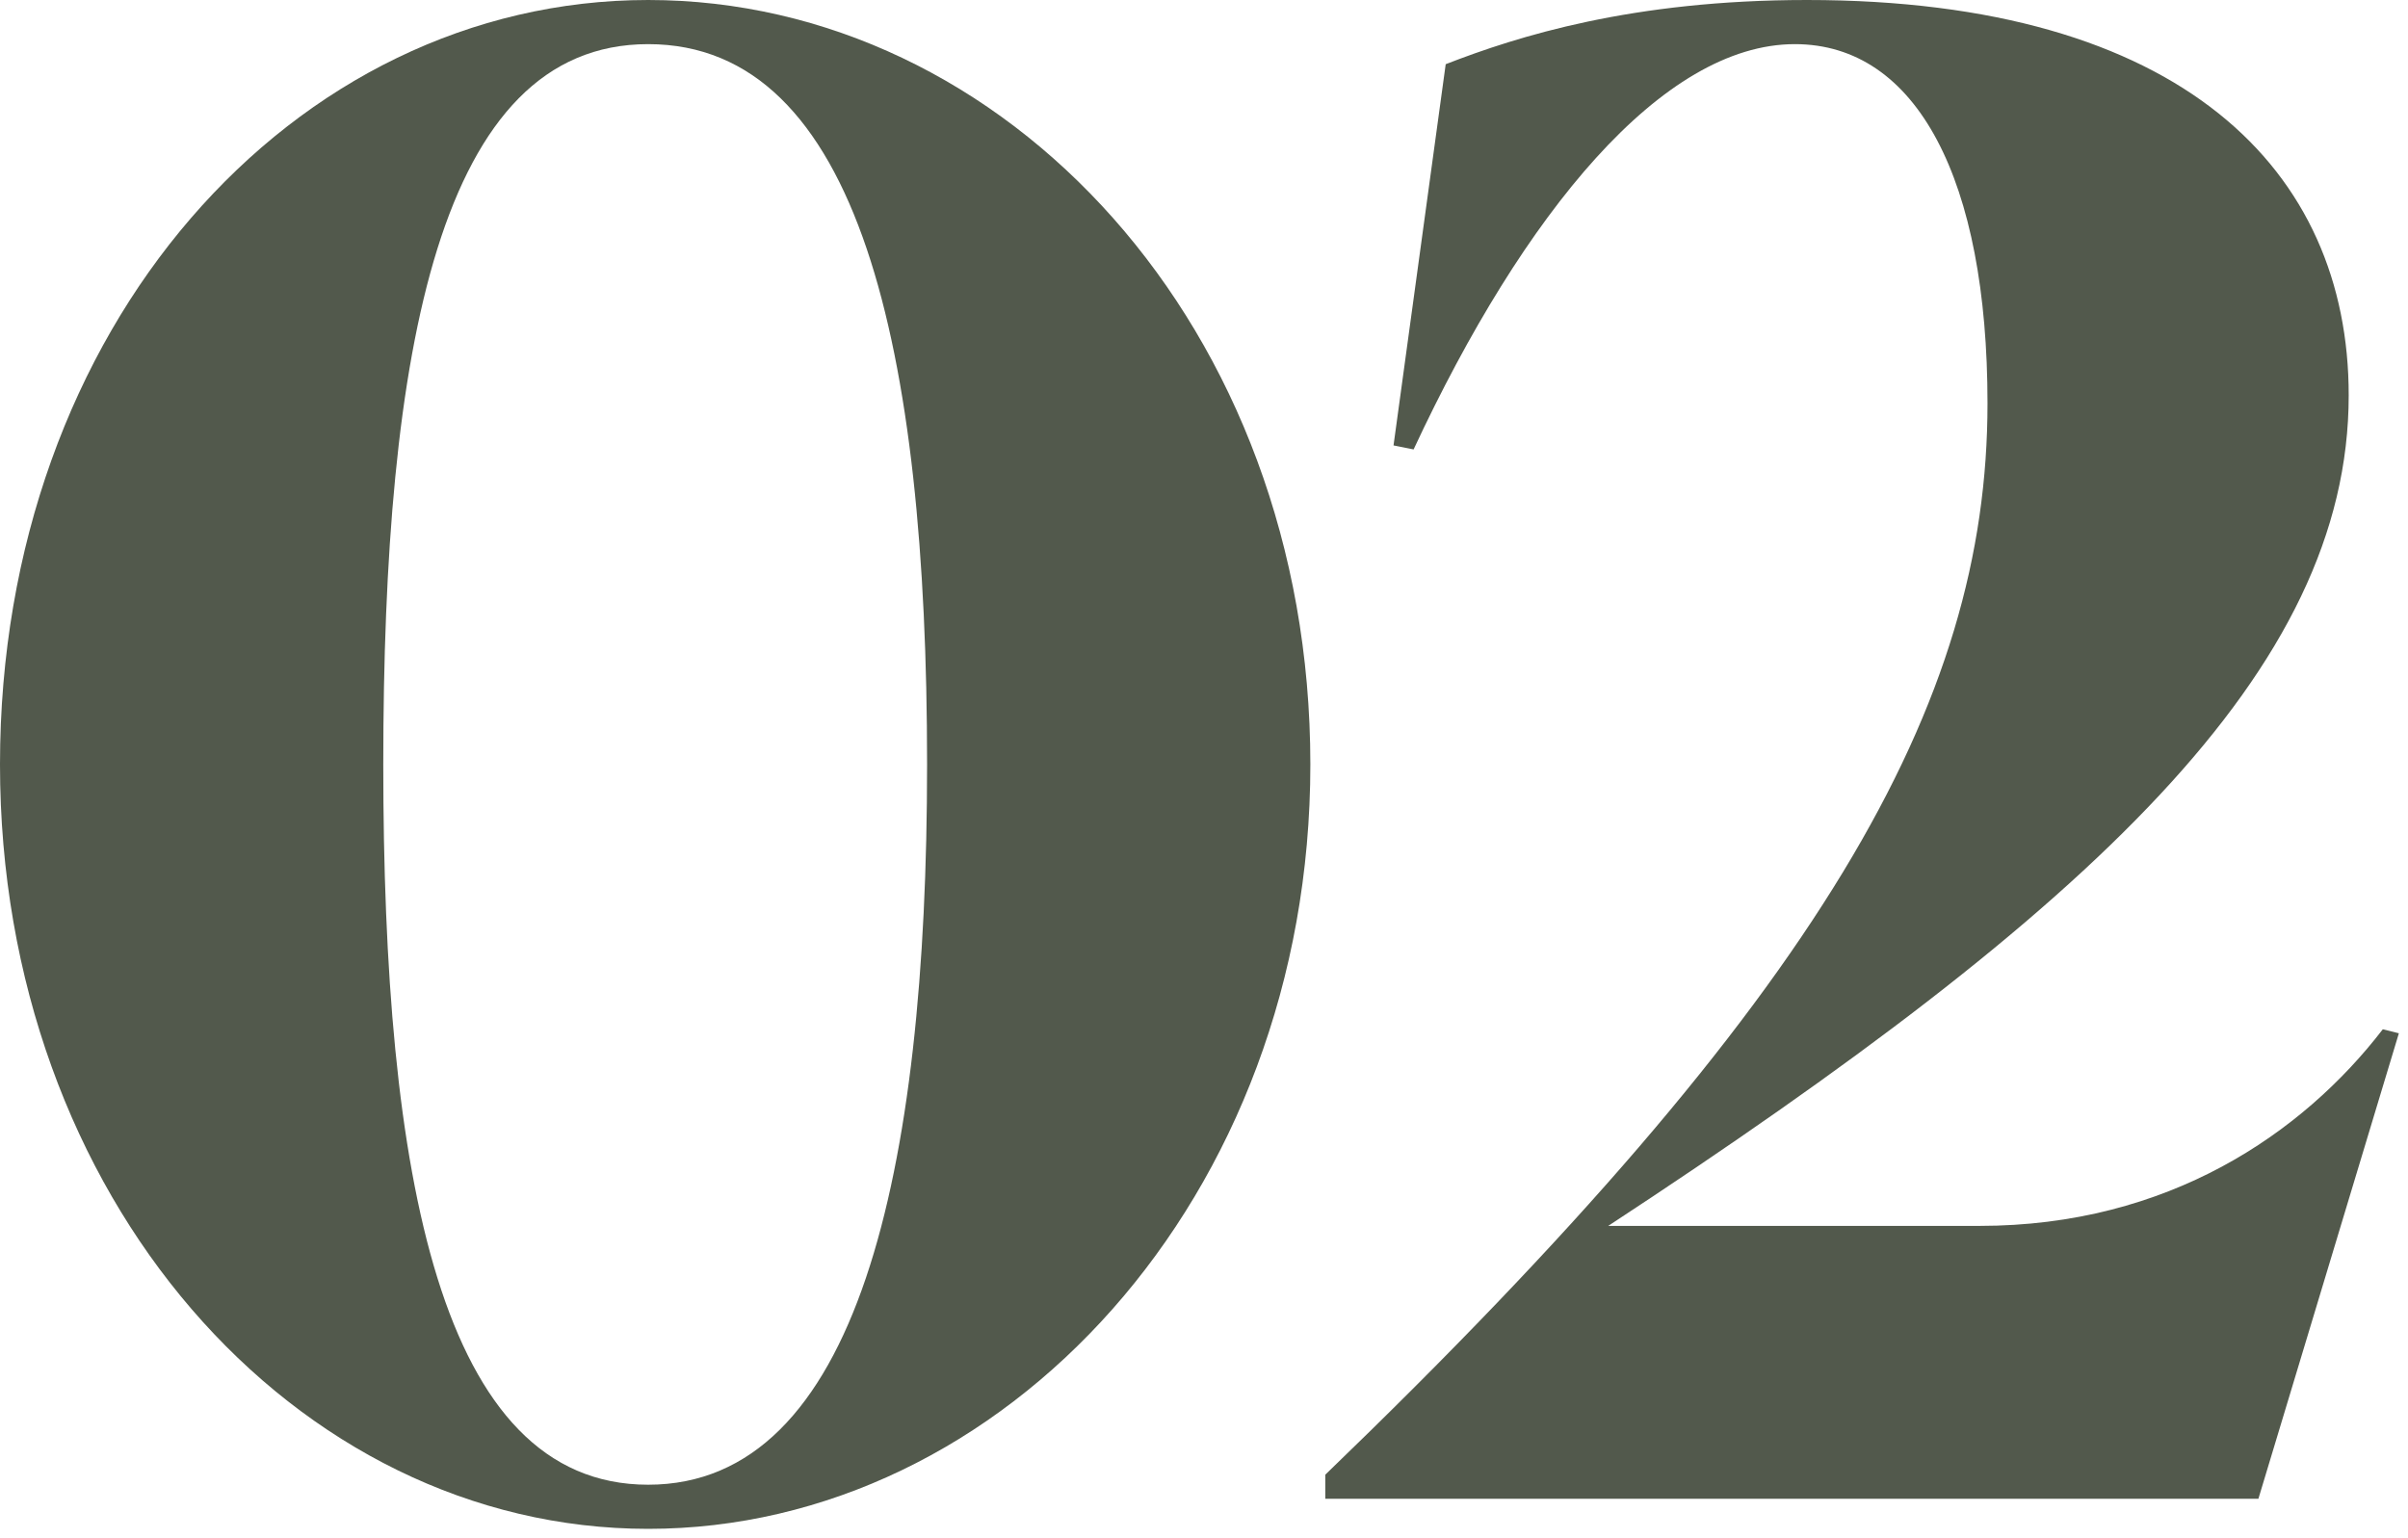
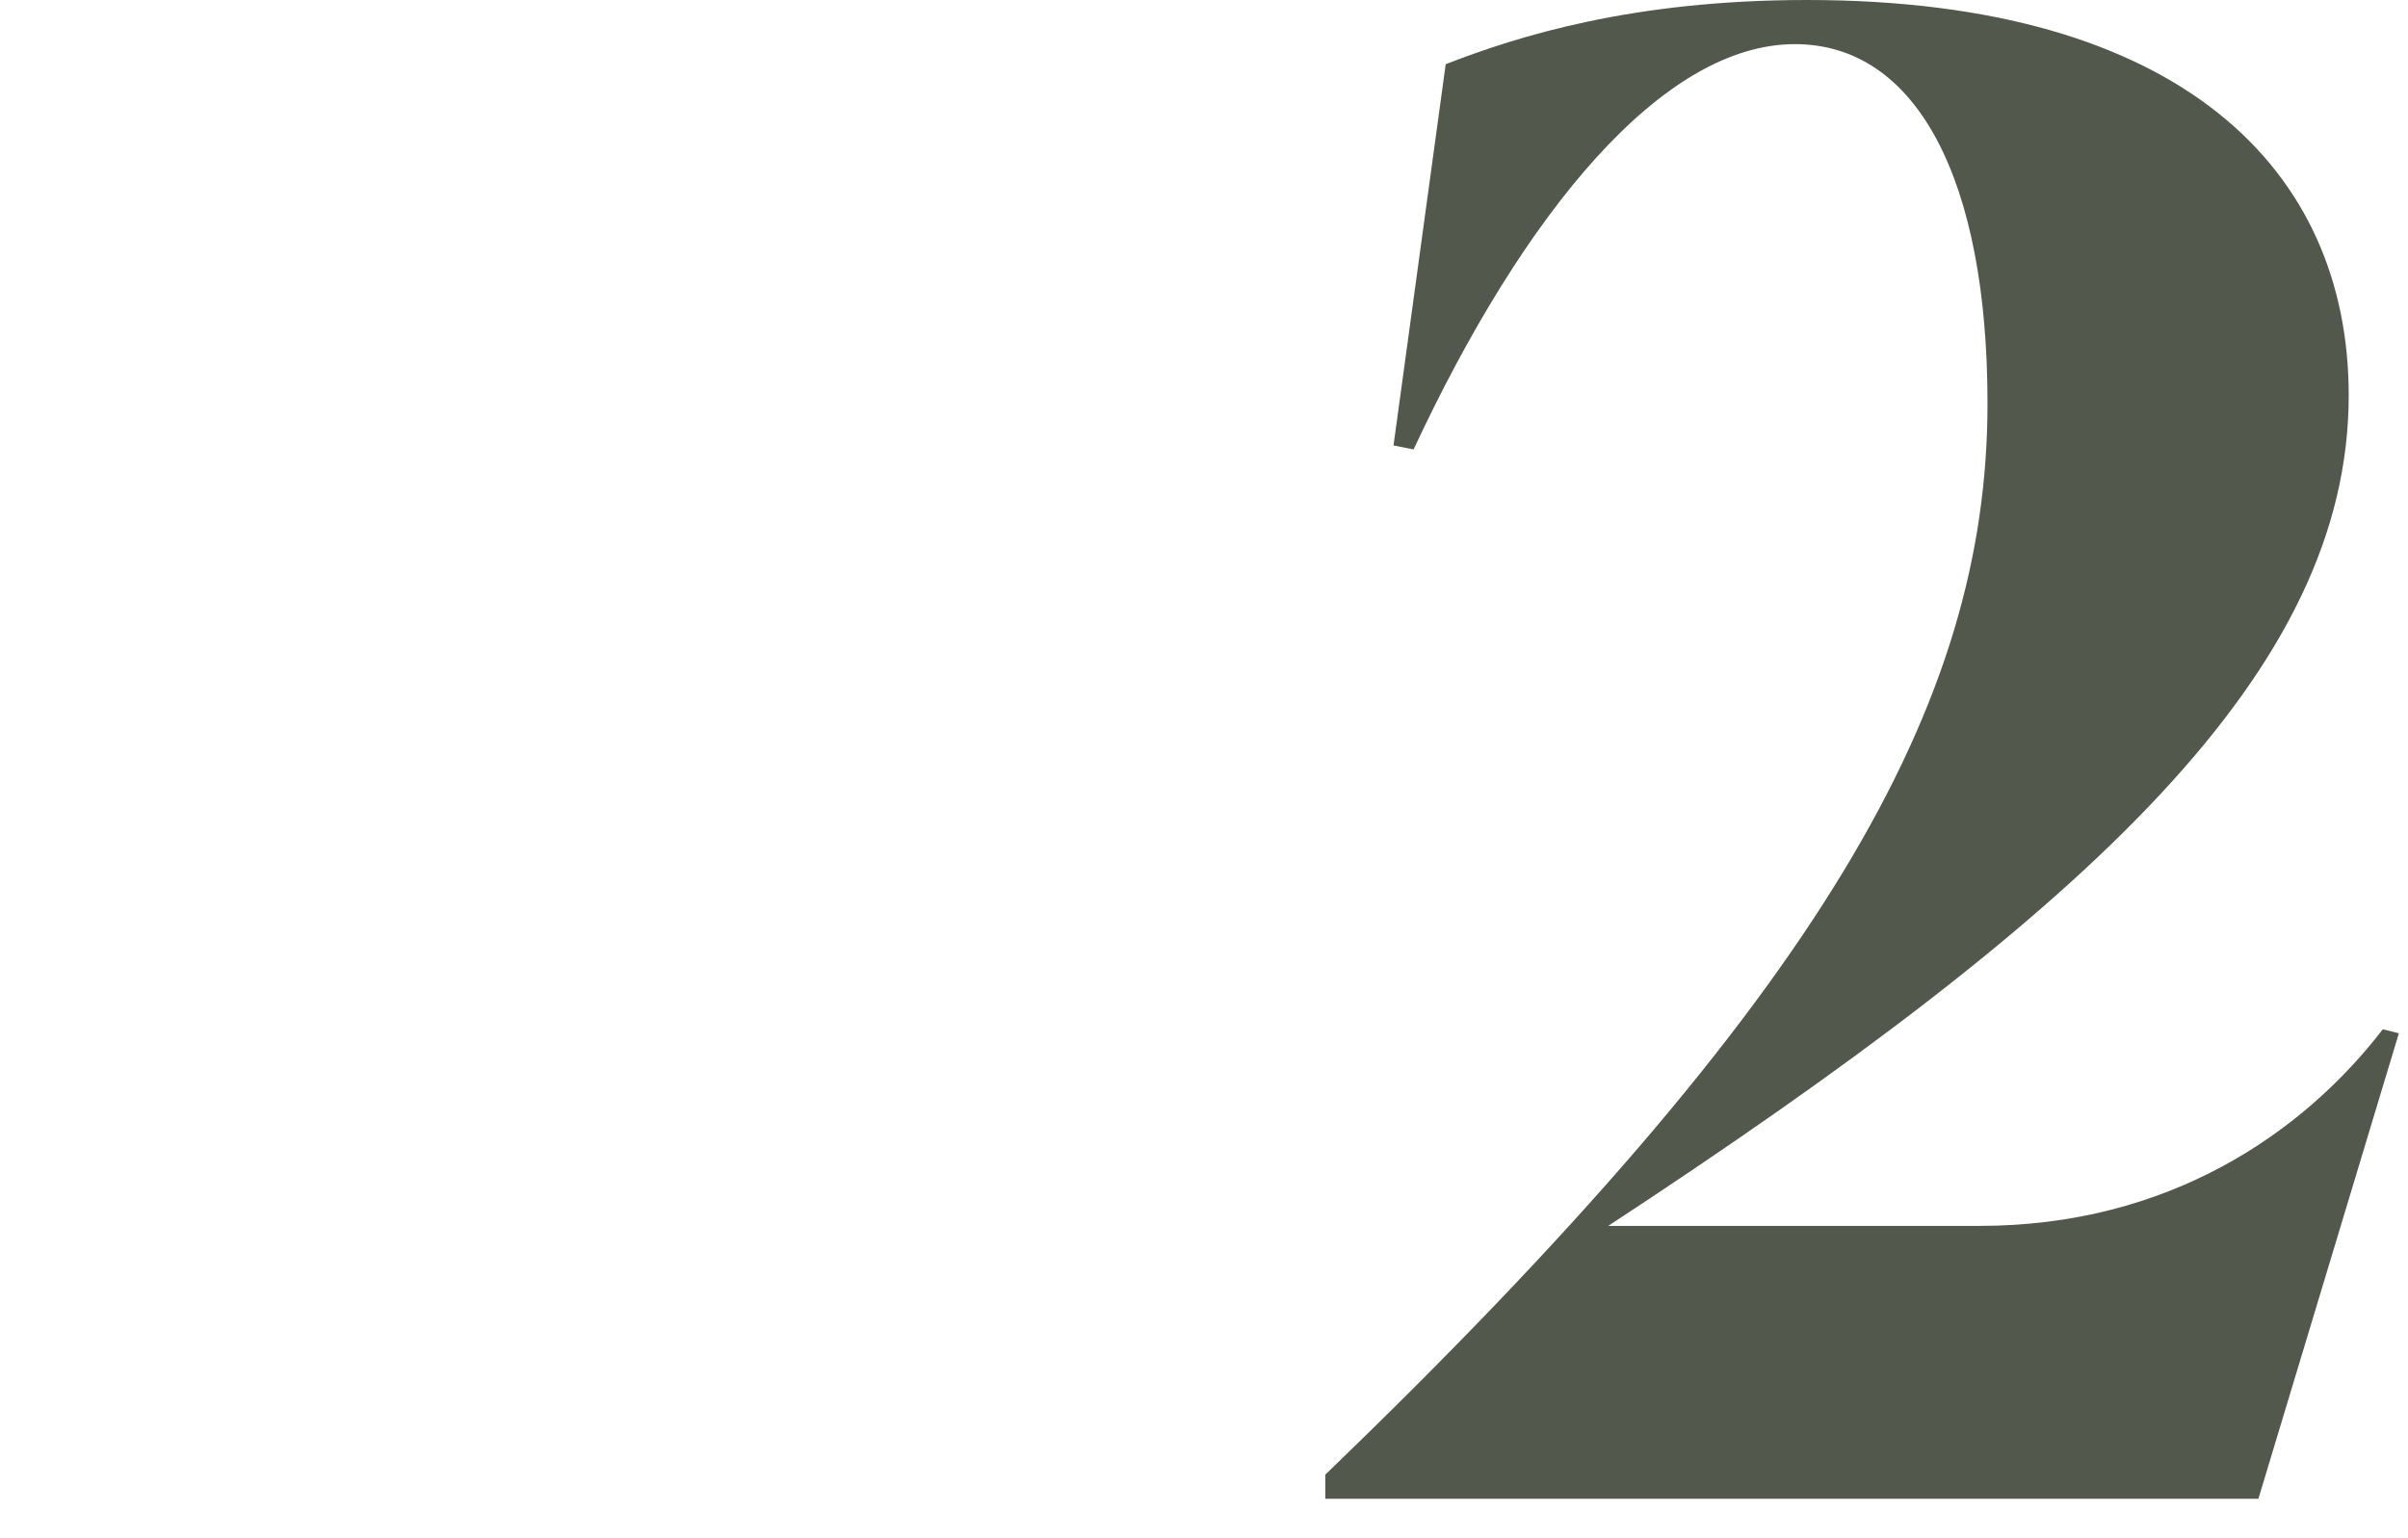
<svg xmlns="http://www.w3.org/2000/svg" fill="none" height="100%" overflow="visible" preserveAspectRatio="none" style="display: block;" viewBox="0 0 72 46" width="100%">
  <g id="02">
-     <path d="M19.38 45.72C8.82 45.72 0 35.82 0 22.86C0 9.78 8.76 0 19.38 0C30.06 0 39.18 9.78 39.18 22.86C39.18 35.82 30 45.72 19.38 45.72ZM19.38 44.4C25.62 44.4 27.72 35.1 27.72 22.86C27.72 10.44 25.68 1.32 19.38 1.32C13.14 1.32 11.46 10.44 11.46 22.86C11.46 35.1 13.14 44.4 19.38 44.4Z" fill="#52594C" />
    <path d="M67.527 44.82H39.627V44.1C54.507 29.76 59.427 21.06 59.427 12.06C59.427 5.4 57.327 1.32 53.667 1.32C49.707 1.32 45.567 6.36 42.267 13.44L41.667 13.32L43.227 1.92C45.387 1.08 48.807 0 54.027 0C65.247 0 70.227 5.1 70.227 11.82C70.227 20.04 62.547 27.18 48.087 36.66H59.187C64.827 36.66 68.847 33.9 71.247 30.78L71.727 30.9L67.527 44.82Z" fill="#52594C" />
  </g>
</svg>